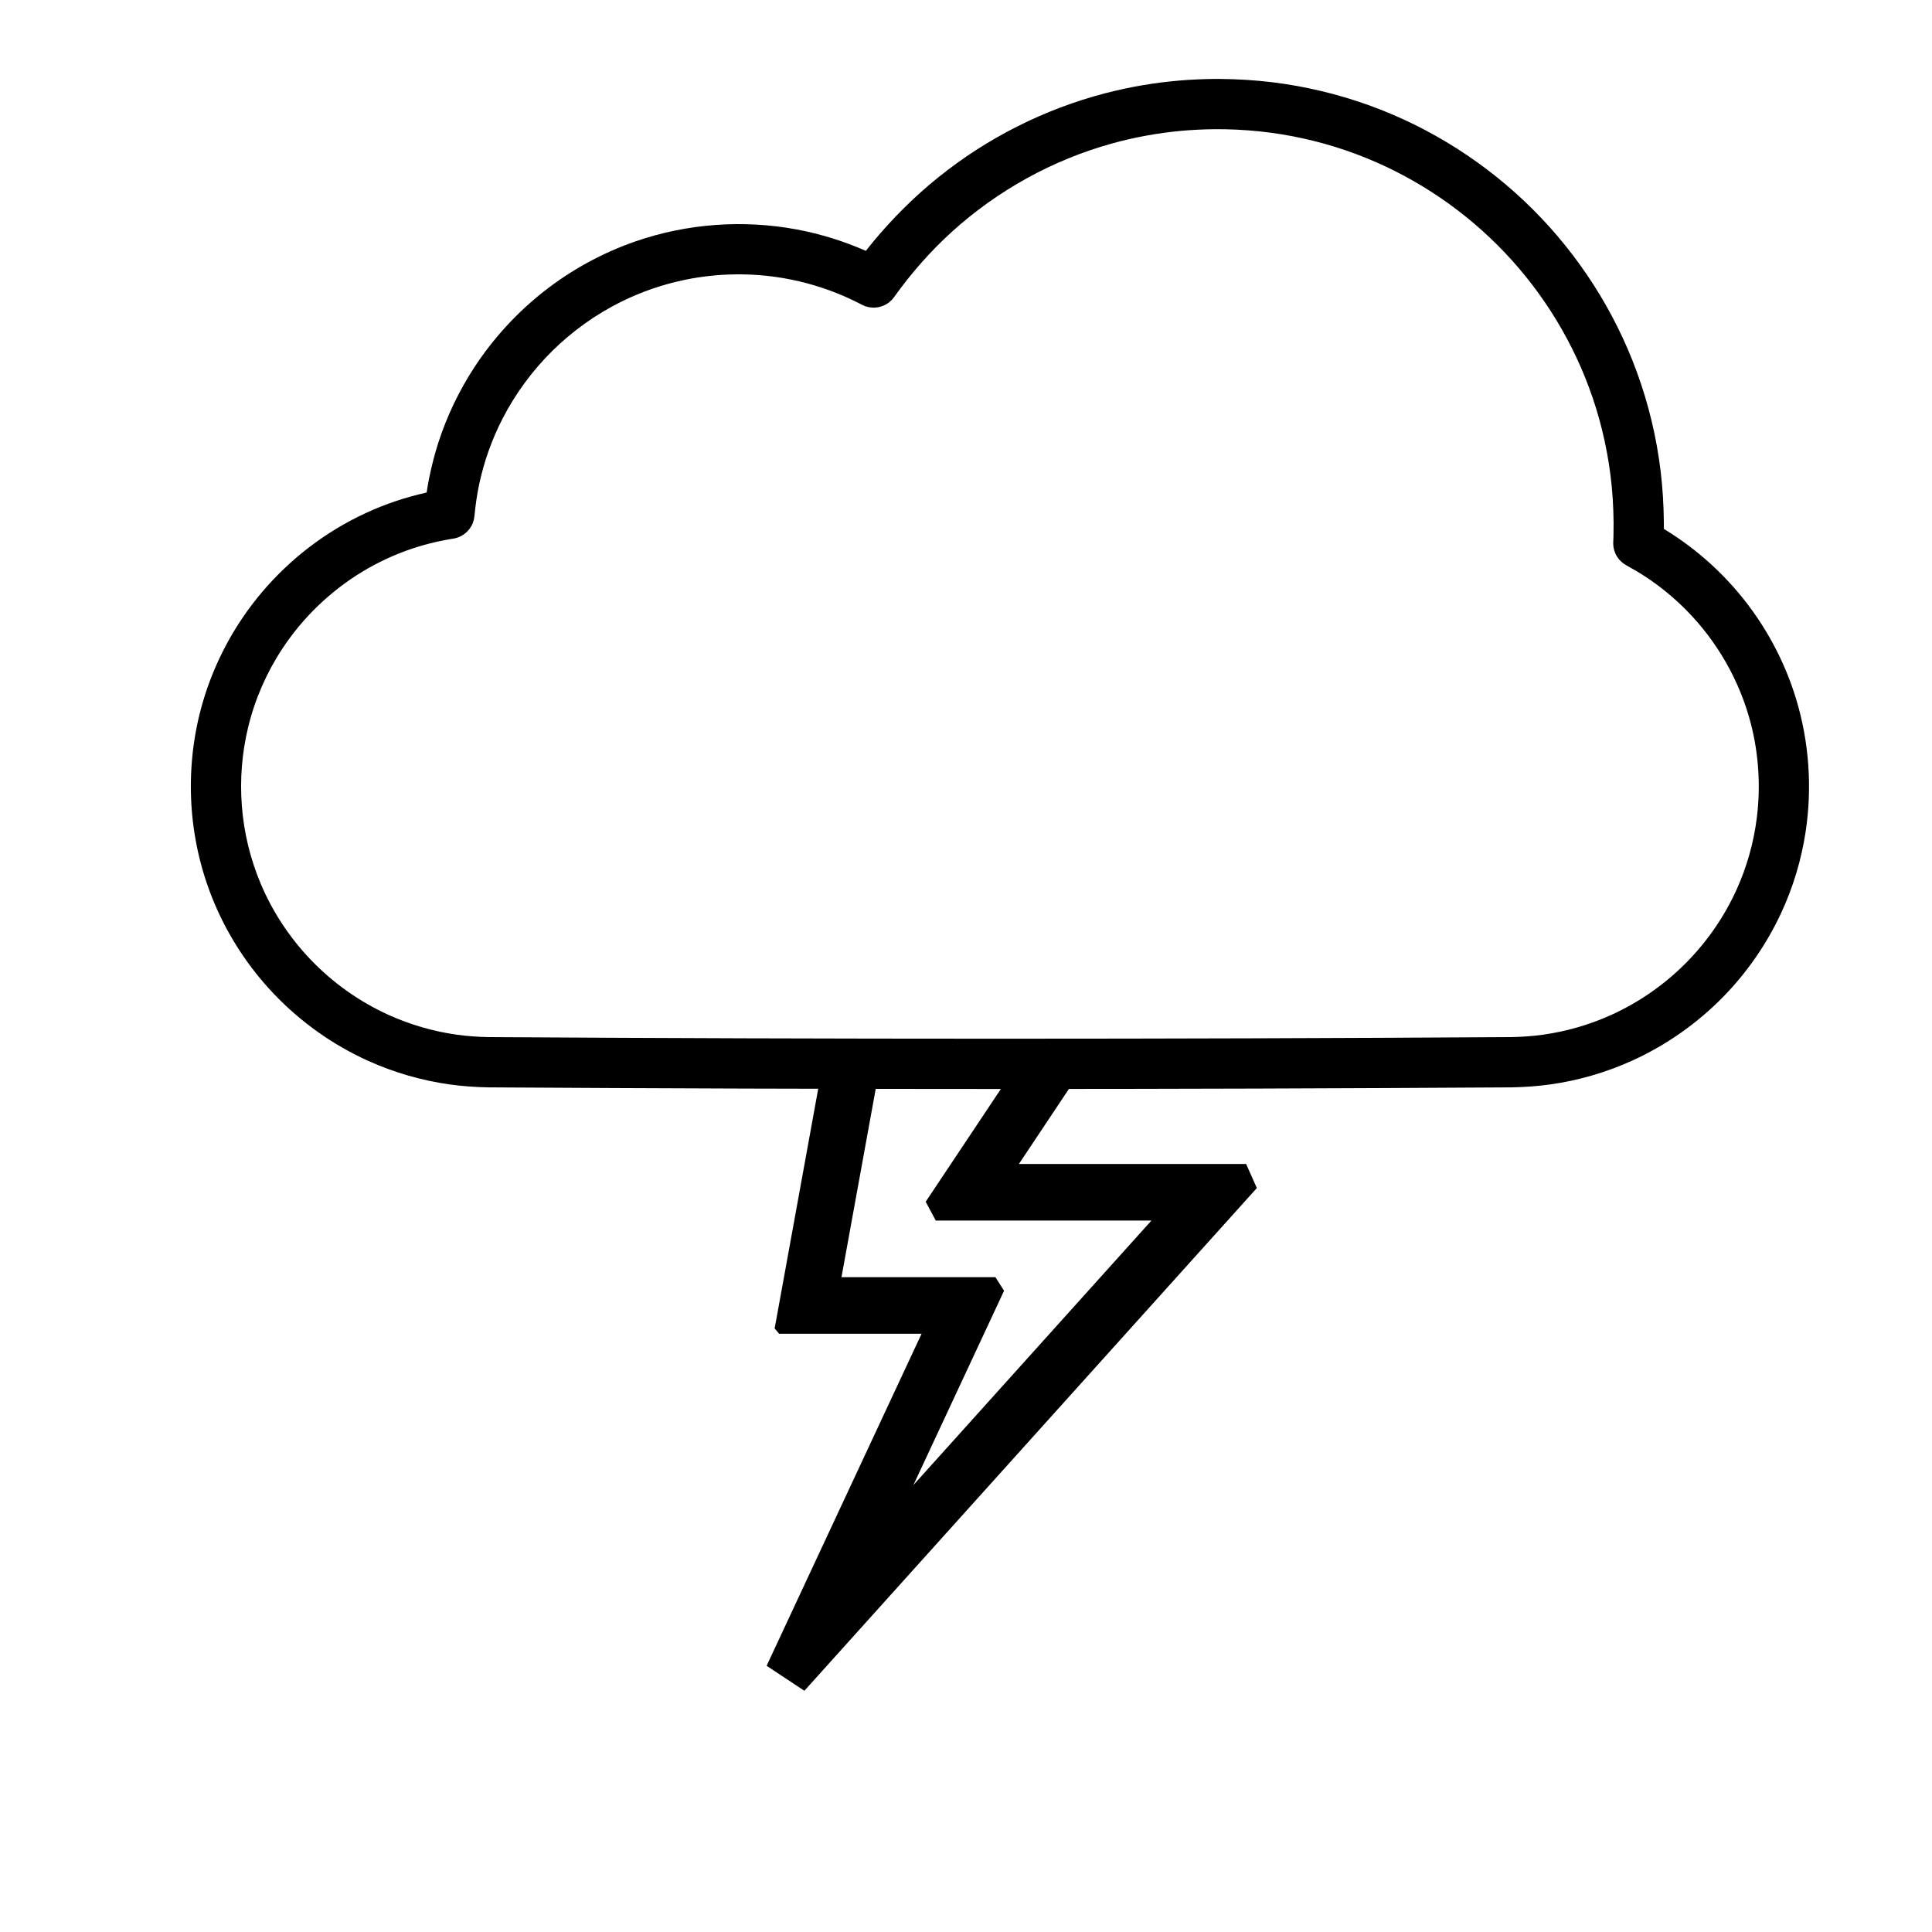
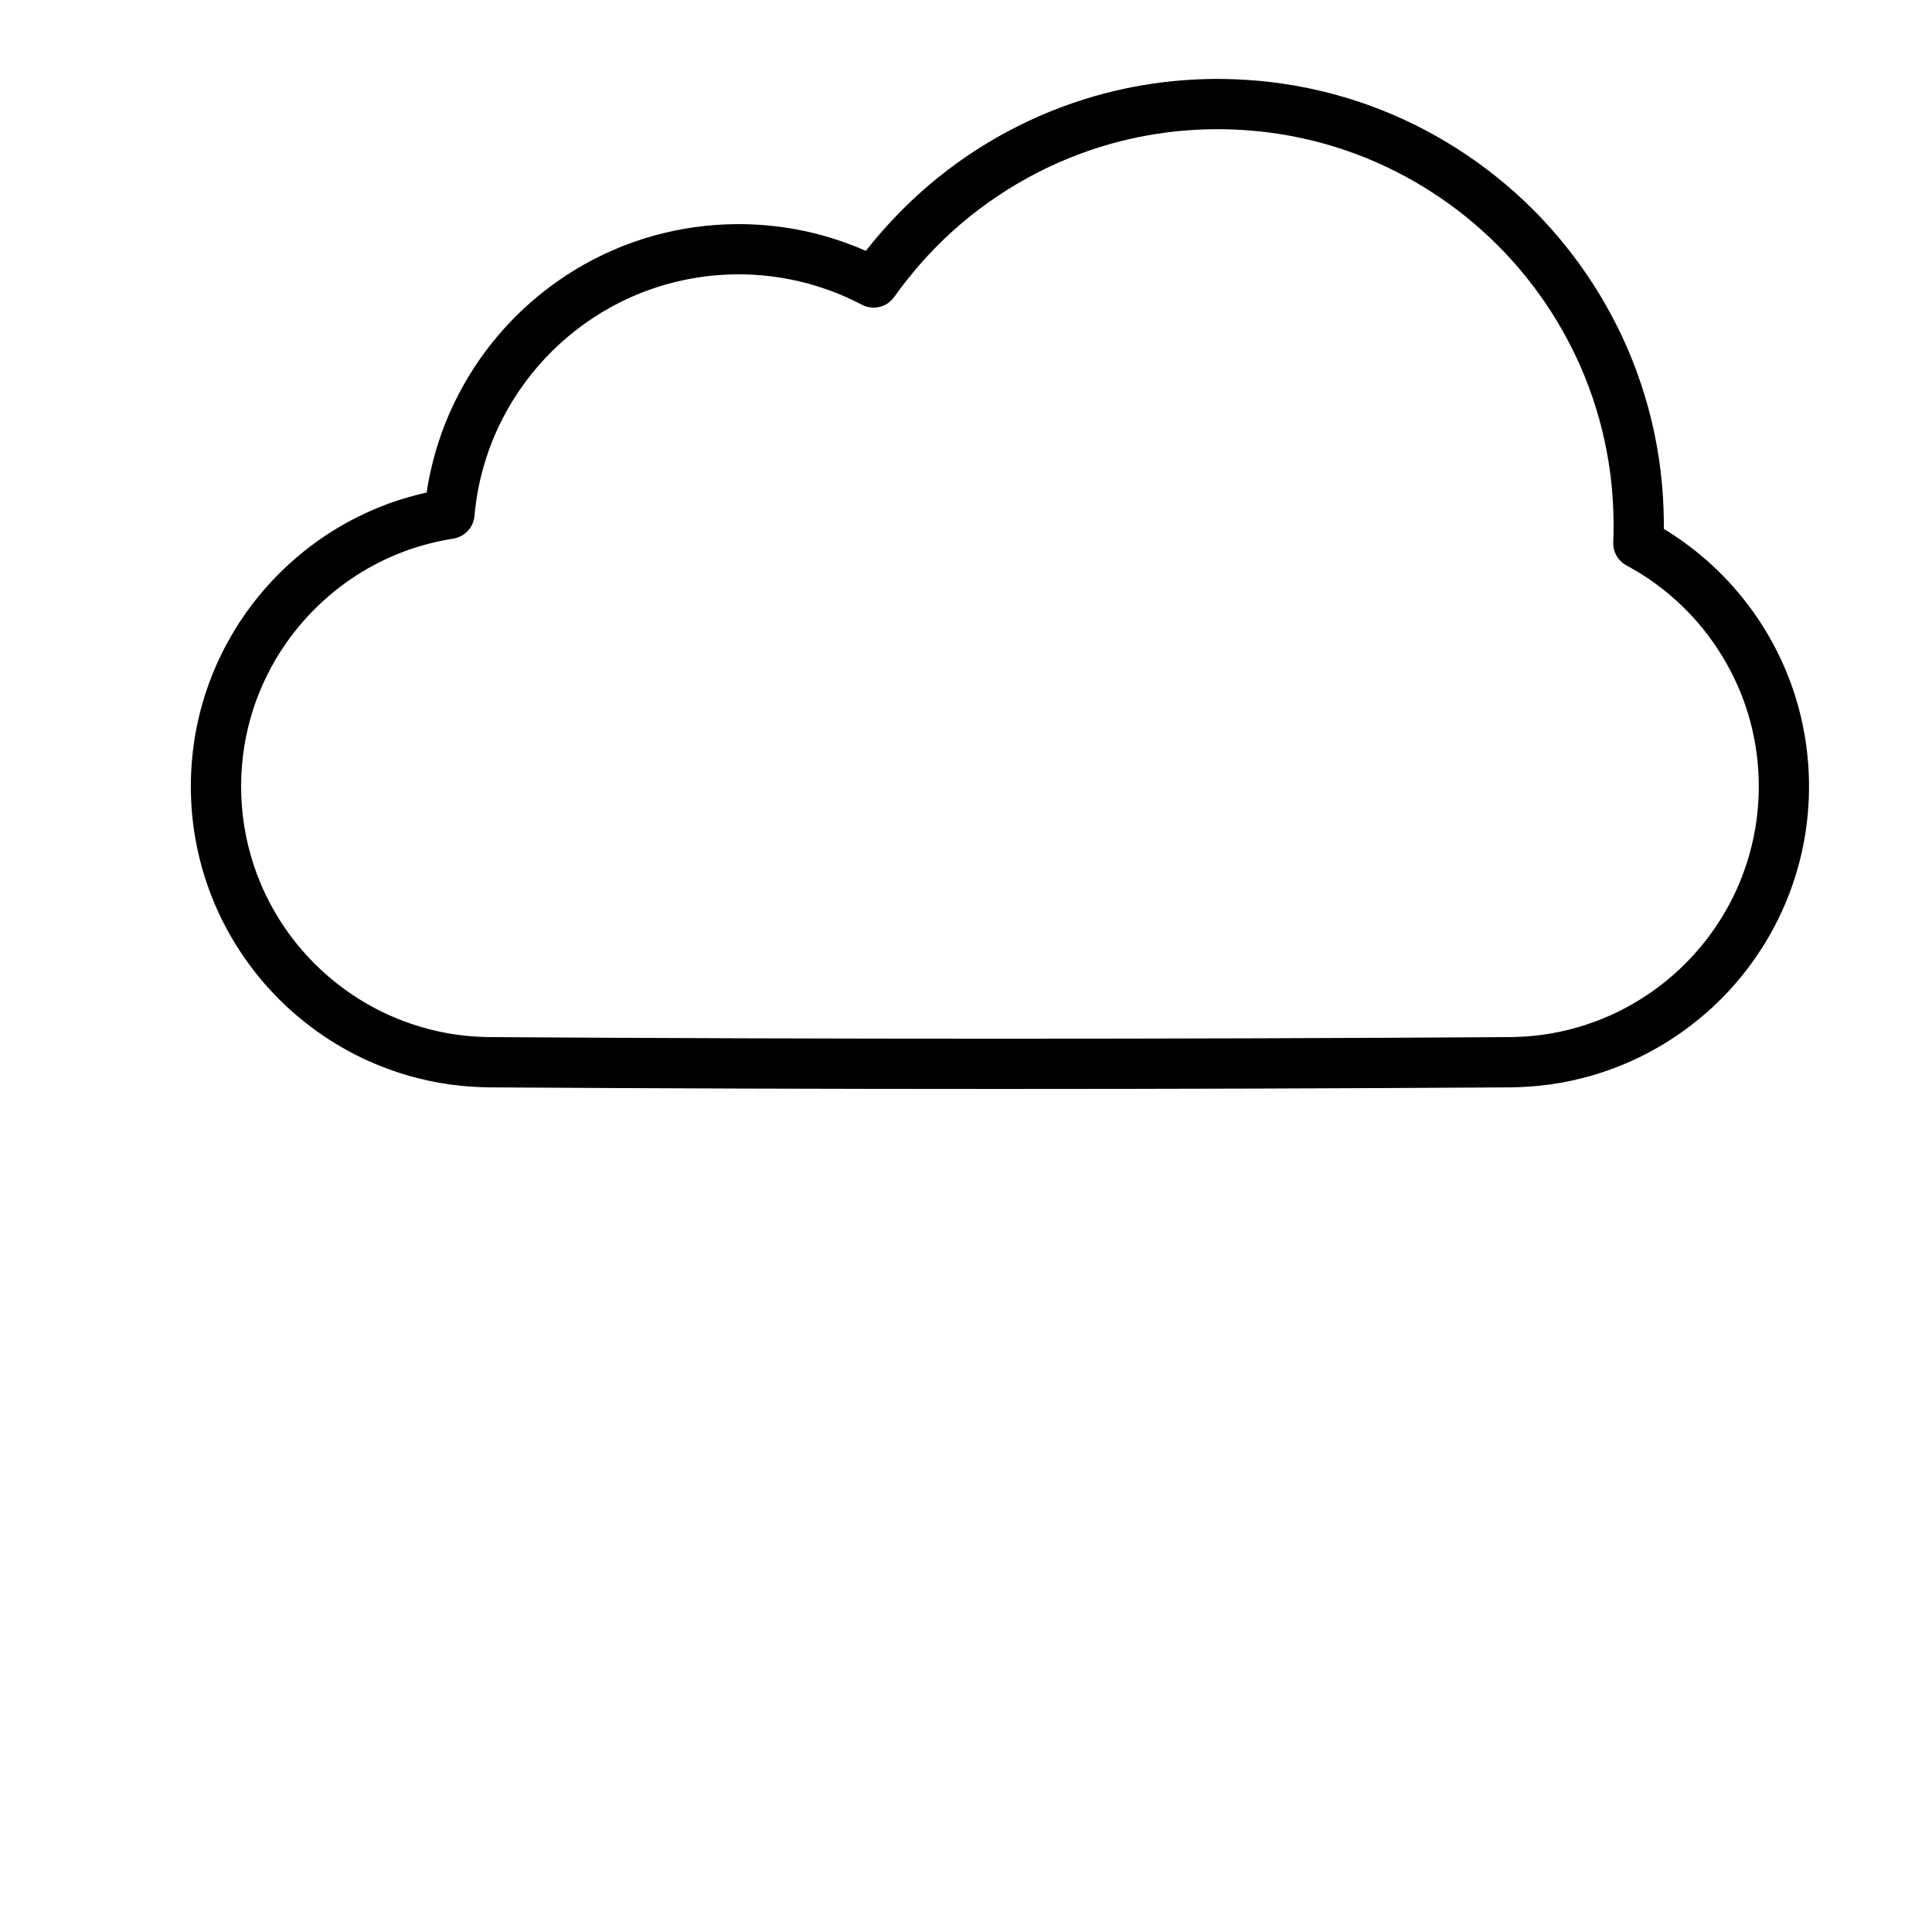
<svg xmlns="http://www.w3.org/2000/svg" fill="#000000" width="800px" height="800px" version="1.1" viewBox="144 144 512 512">
  <g>
    <path d="m467.47 164.92c4.523 0.047 9.047 0.316 13.539 0.855 8.742 1.062 17.367 3.102 25.656 6.078 16.359 5.879 31.34 15.422 43.629 27.711 12.121 12.117 21.57 26.855 27.465 42.953 3.113 8.492 5.238 17.352 6.324 26.328 0.539 4.496 0.809 9.02 0.855 13.543v1.77c0.707 0.434 1.414 0.879 2.113 1.332 2.031 1.332 4.012 2.738 5.918 4.242 4.324 3.406 8.297 7.262 11.836 11.488 6.863 8.188 12.055 17.742 15.164 27.961 3.473 11.402 4.324 23.578 2.523 35.359-1.137 7.445-3.344 14.734-6.539 21.559-3.793 8.125-8.973 15.598-15.234 22.016-6.941 7.102-15.199 12.902-24.246 16.996-6.879 3.109-14.199 5.234-21.676 6.281-3.356 0.469-6.727 0.699-10.113 0.77-90.461 0.57-180.92 0.57-271.38 0-3.387-0.07-6.758-0.301-10.113-0.77-7.477-1.047-14.797-3.172-21.676-6.281-9.34-4.223-17.836-10.27-24.906-17.688-6.641-6.965-12.012-15.121-15.758-23.977-3.348-7.91-5.387-16.352-6.043-24.918-0.637-8.402 0.039-16.906 2.039-25.102 2.234-9.117 6.094-17.812 11.352-25.59 6.477-9.59 15.035-17.738 24.938-23.73 5.012-3.027 10.352-5.504 15.898-7.359 2.539-0.844 5.117-1.551 7.727-2.152l0.301-0.07c0.145-0.93 0.145-0.93 0.297-1.863 0.18-0.969 0.18-0.969 0.363-1.938 0.652-3.199 1.453-6.363 2.453-9.465 2.269-7.008 5.481-13.711 9.504-19.875 5.016-7.688 11.305-14.543 18.523-20.207 7.285-5.711 15.512-10.203 24.27-13.227 13.641-4.711 28.484-5.785 42.664-3.141 6.305 1.18 12.461 3.094 18.324 5.672 0.621-0.793 1.254-1.578 1.891-2.363 5.172-6.231 10.922-11.973 17.23-17.059 12.988-10.473 28.184-18.152 44.336-22.352 6.434-1.672 12.996-2.797 19.613-3.356 3.078-0.262 6.156-0.395 9.242-0.434h1.695zm-1.594 13.32c-3.008 0.031-6.019 0.172-9.02 0.453-6.117 0.57-12.188 1.68-18.113 3.316-15.75 4.348-30.387 12.453-42.492 23.426-5.715 5.191-10.824 11.012-15.305 17.297l-0.605 0.738c-0.625 0.562-0.762 0.746-1.492 1.172-1.672 0.961-3.719 1.152-5.535 0.512-0.562-0.199-0.859-0.375-1.352-0.629-0.617-0.324-1.234-0.625-1.855-0.922-0.777-0.379-1.57-0.742-2.363-1.086-5.156-2.223-10.559-3.856-16.098-4.801-8.633-1.48-17.551-1.332-26.133 0.438-5.856 1.207-11.547 3.164-16.902 5.816-6.695 3.324-12.852 7.719-18.176 12.957-5.324 5.25-9.812 11.336-13.234 17.977-2.856 5.547-4.965 11.48-6.25 17.59-0.57 2.738-0.961 5.512-1.223 8.297l-0.16 0.961c-0.27 0.824-0.293 1.047-0.742 1.801-0.828 1.406-2.168 2.469-3.731 2.961-0.617 0.199-1.102 0.246-1.723 0.355-0.656 0.105-0.832 0.137-1.484 0.262-0.734 0.145-1.465 0.293-2.195 0.453-2.168 0.5-4.316 1.086-6.434 1.793-4.617 1.547-9.062 3.609-13.227 6.125-8.465 5.125-15.75 12.133-21.199 20.391-4.168 6.316-7.246 13.344-9.039 20.699-1.672 6.832-2.242 13.922-1.703 20.93 0.539 7.125 2.242 14.152 5.027 20.73 3.121 7.387 7.602 14.18 13.133 19.984 5.894 6.18 12.973 11.219 20.762 14.742 5.715 2.586 11.812 4.348 18.027 5.227 2.801 0.391 5.609 0.582 8.434 0.637 90.344 0.57 180.7 0.57 271.04 0 2.824-0.055 5.633-0.246 8.434-0.637 6.215-0.879 12.312-2.641 18.027-5.227 7.543-3.418 14.43-8.25 20.207-14.176 5.41-5.539 9.848-12.016 13.043-19.074 2.699-5.969 4.508-12.348 5.332-18.859 1.062-8.363 0.547-16.922-1.562-25.086-2.922-11.316-8.887-21.773-17.113-30.086-3.231-3.269-6.801-6.203-10.633-8.742-1.699-1.121-3.457-2.16-5.25-3.137l-0.777-0.492c-0.621-0.531-0.812-0.641-1.32-1.293-0.754-0.98-1.227-2.164-1.348-3.394-0.07-0.668-0.008-1.418 0.016-2.086 0.008-0.375 0.016-0.754 0.023-1.133 0.023-0.984 0.031-1.961 0.023-2.945-0.039-4.238-0.301-8.48-0.84-12.68-1.016-7.957-2.941-15.789-5.75-23.301-5.246-14.051-13.547-26.91-24.152-37.512-10.602-10.605-23.461-18.906-37.512-24.156-7.301-2.731-14.914-4.629-22.637-5.66-3.981-0.531-7.981-0.824-11.988-0.91-0.957-0.016-1.91-0.023-2.863-0.016z" />
-     <path d="m430.23 428.14-16.219 24.336h60.23l2.836 6.367-119.91 133.23-10.004-6.621 41.066-88h-37.762l-1.176-1.41 13.344-73.406 14.754 2.688-10.387 57.137h40.797l2.289 3.602-24.027 51.492 63.078-70.09h-57.152l-2.668-4.988 28.434-42.652c4.16 2.773 8.32 5.543 12.477 8.312z" />
  </g>
</svg>